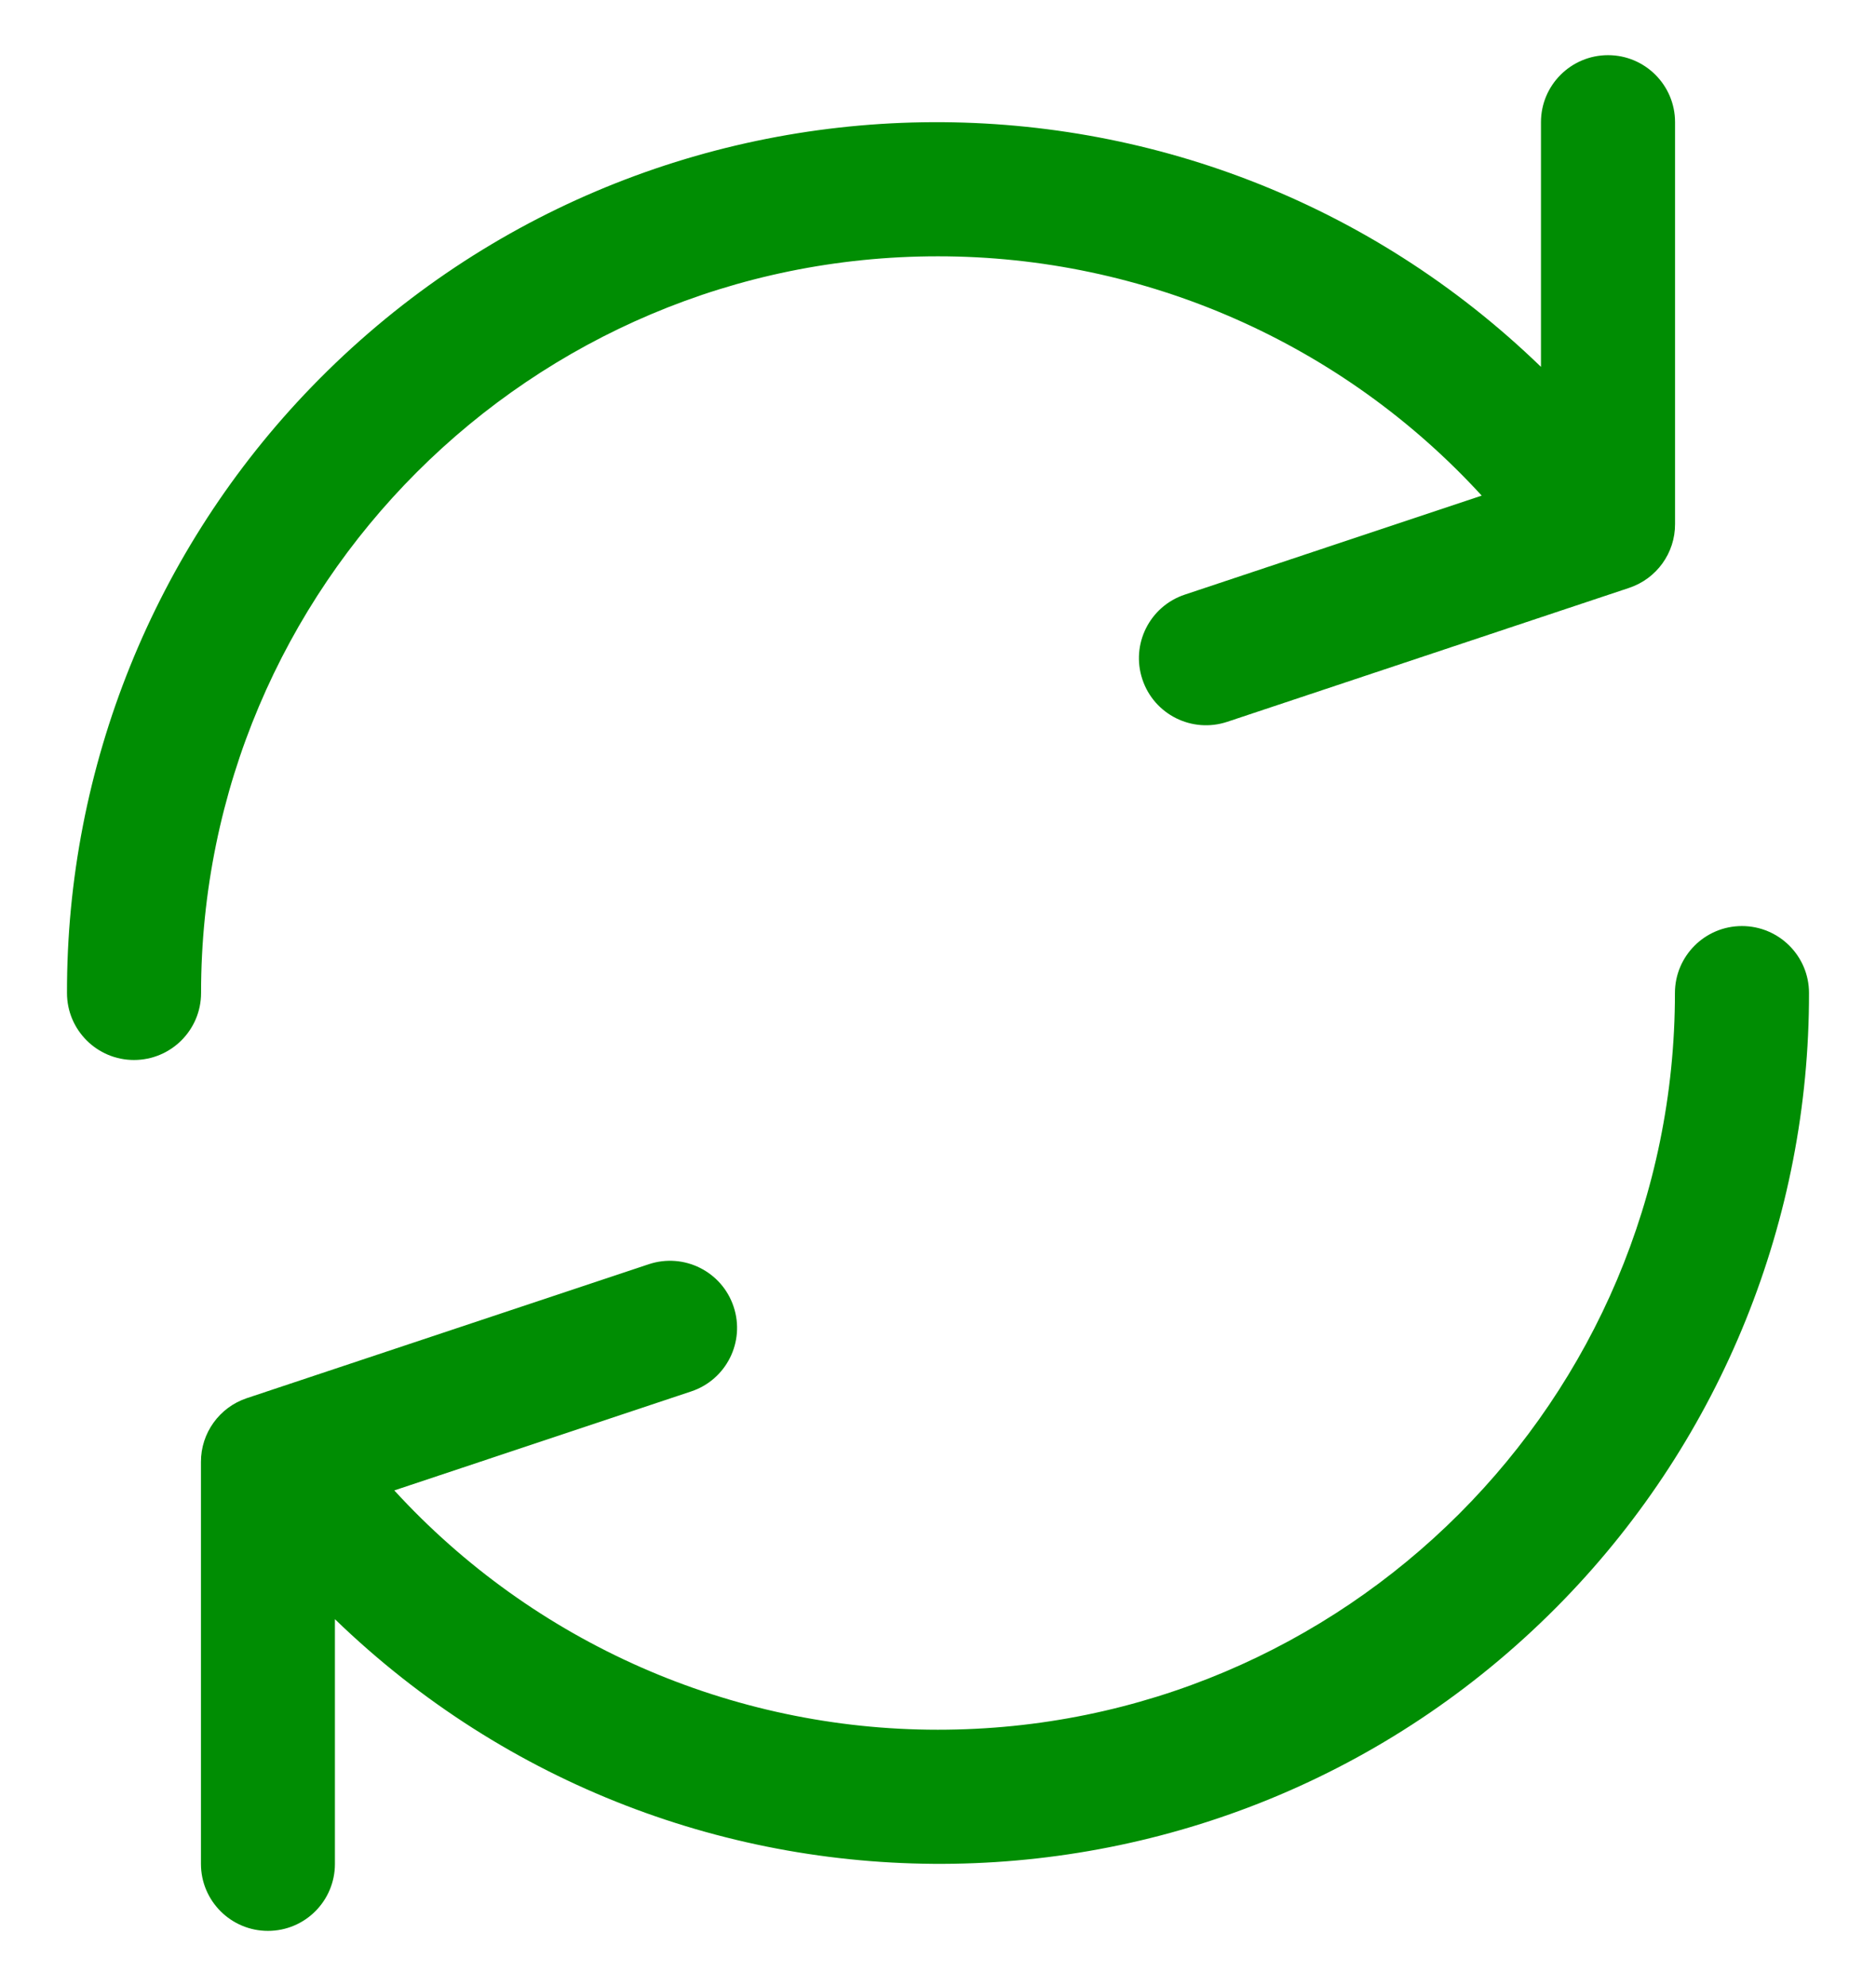
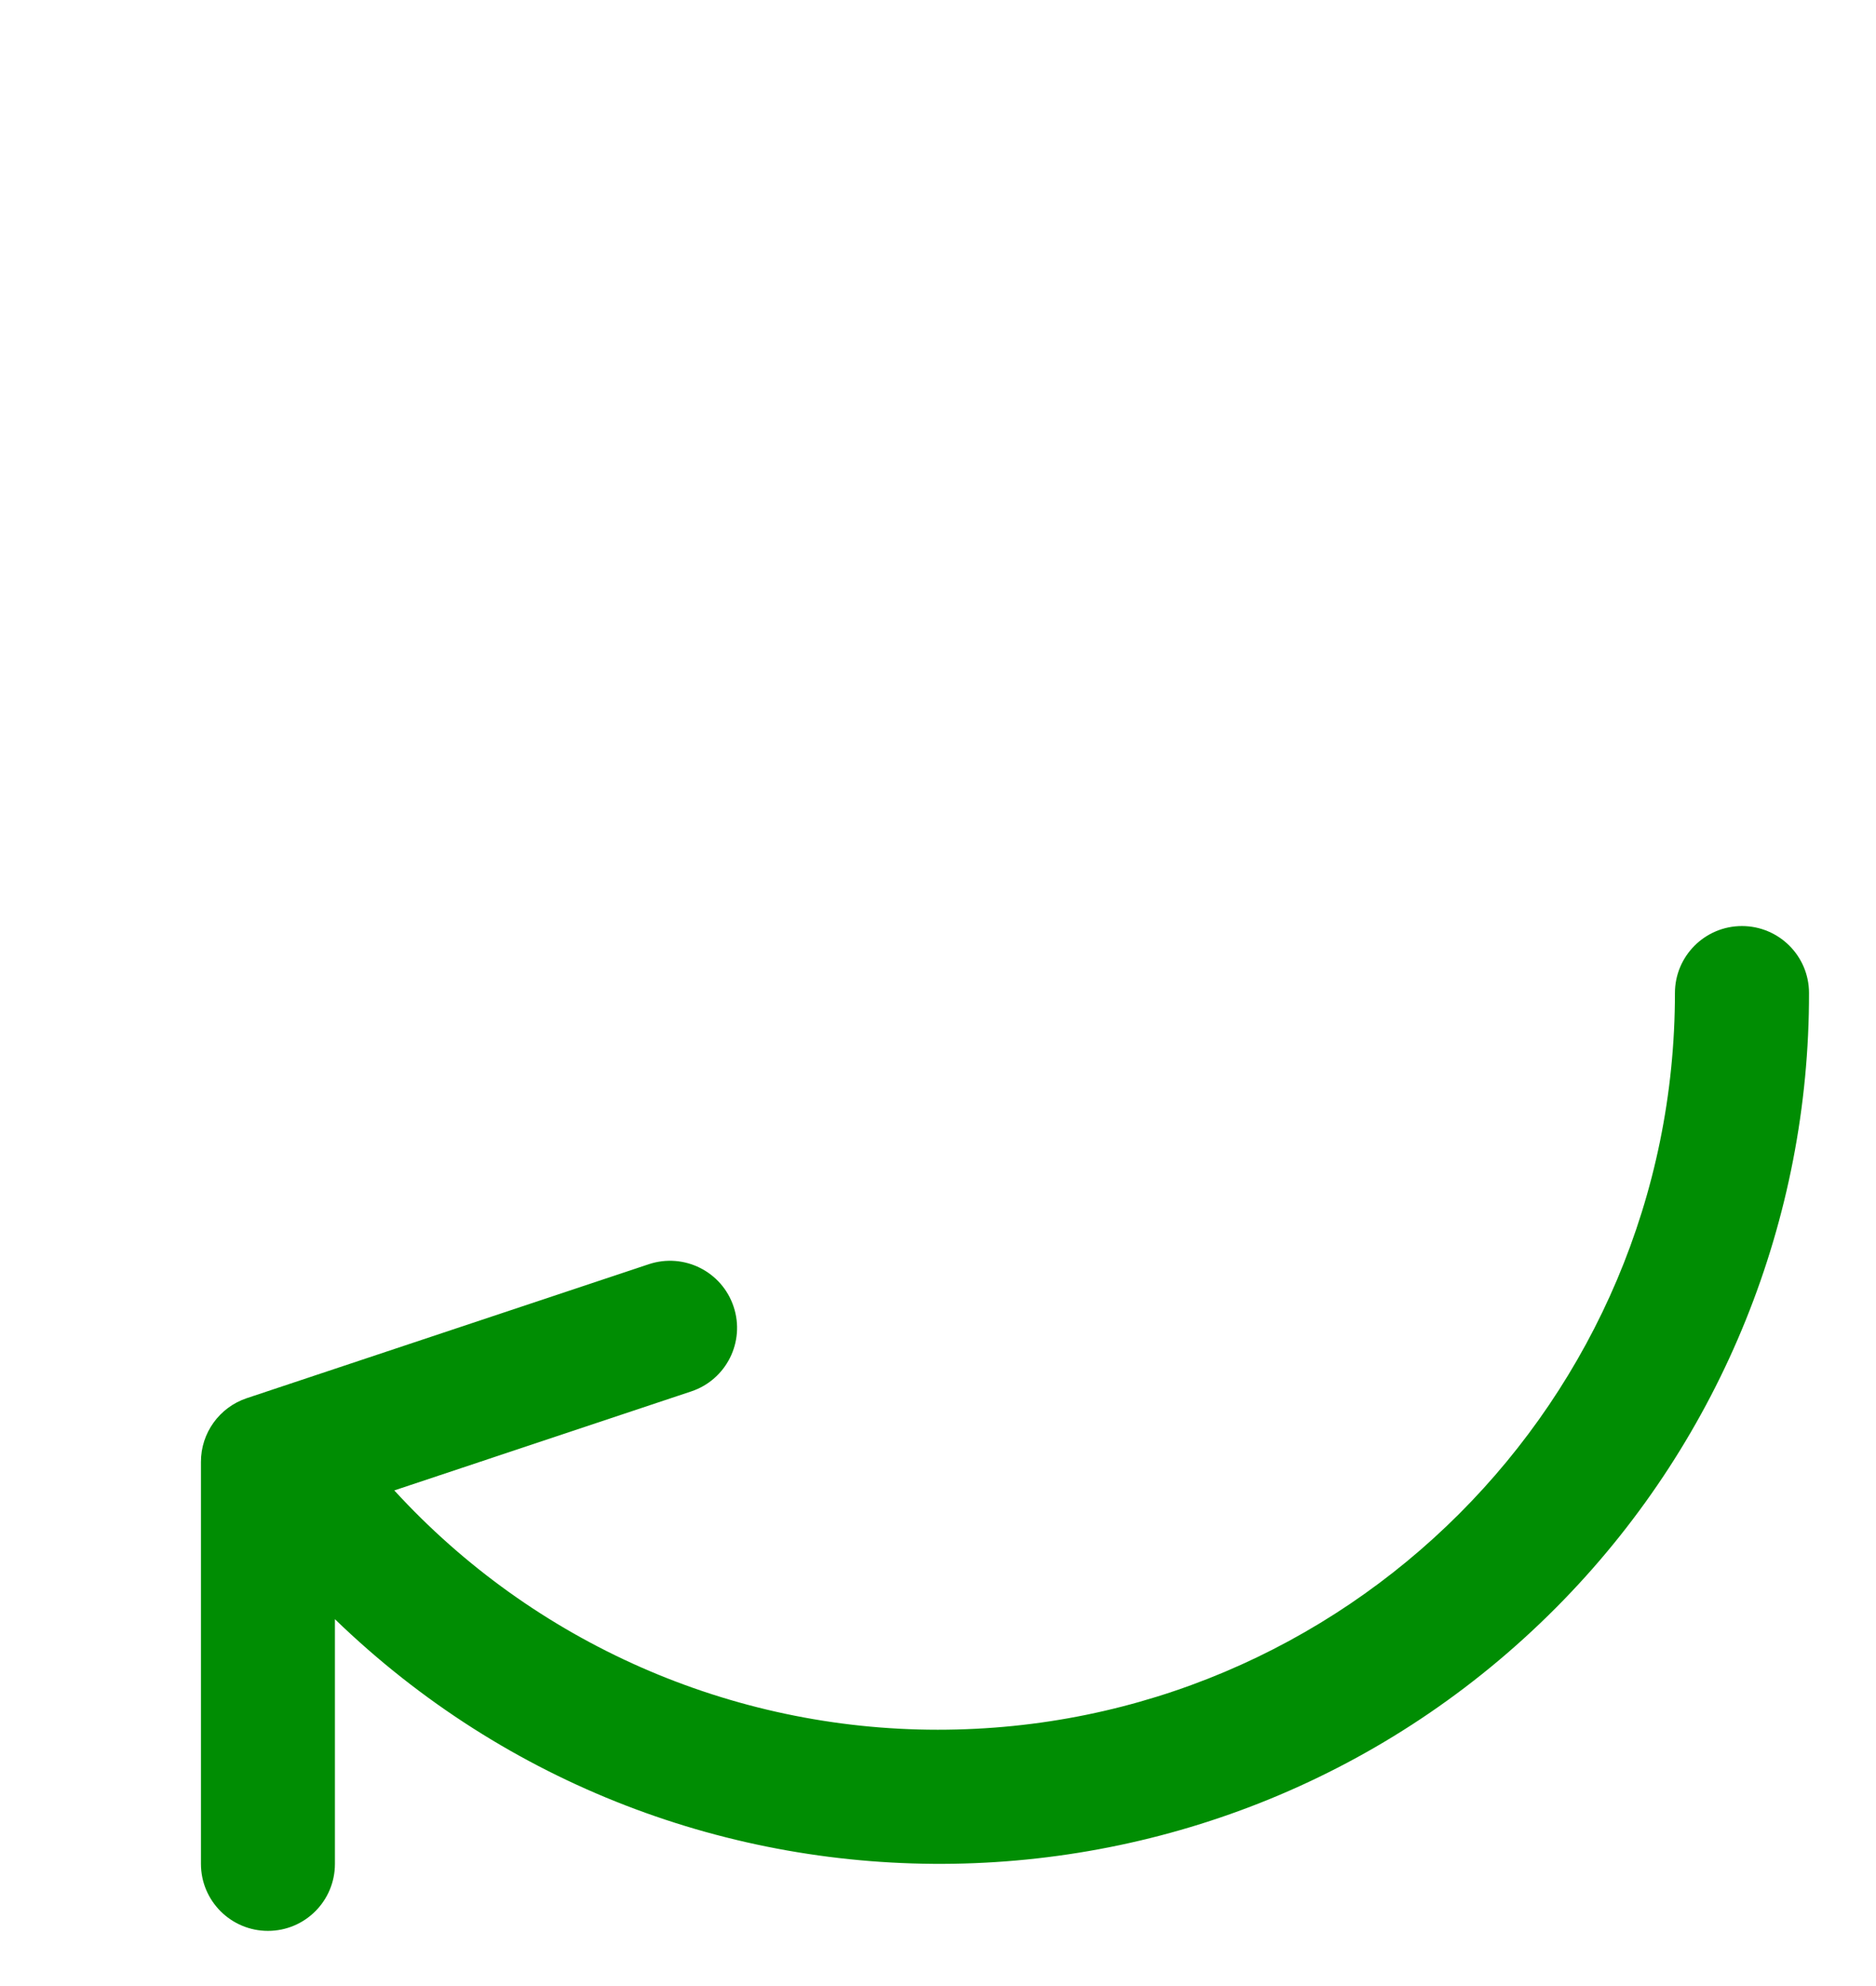
<svg xmlns="http://www.w3.org/2000/svg" width="17" height="18" viewBox="0 0 17 18" fill="none">
  <path d="M2.428 17.5C2.764 17.5 3.035 17.228 3.035 16.893V14.675C6.161 17.701 11.149 17.62 14.175 14.495C15.601 13.022 16.396 11.05 16.393 9C16.393 8.665 16.121 8.393 15.785 8.393C15.45 8.393 15.178 8.665 15.178 9C15.178 12.688 12.187 15.678 8.498 15.677C6.625 15.677 4.838 14.89 3.573 13.508L6.263 12.611C6.582 12.505 6.754 12.161 6.648 11.843C6.542 11.524 6.198 11.352 5.879 11.458L2.236 12.672C1.988 12.755 1.82 12.988 1.821 13.25V16.893C1.821 17.228 2.093 17.5 2.428 17.5Z" fill="#008D03" />
-   <path d="M1.214 9.607C1.55 9.607 1.822 9.335 1.822 9C1.822 5.312 4.813 2.322 8.501 2.323C10.375 2.323 12.162 3.11 13.427 4.492L10.737 5.389C10.418 5.495 10.246 5.839 10.352 6.157C10.458 6.476 10.802 6.648 11.121 6.542L14.763 5.328C15.012 5.245 15.18 5.012 15.179 4.75V1.107C15.179 0.772 14.907 0.5 14.572 0.5C14.236 0.5 13.964 0.772 13.964 1.107V3.325C10.839 0.299 5.851 0.38 2.825 3.505C1.399 4.978 0.603 6.95 0.607 9C0.607 9.335 0.879 9.607 1.214 9.607Z" fill="#008D03" />
</svg>